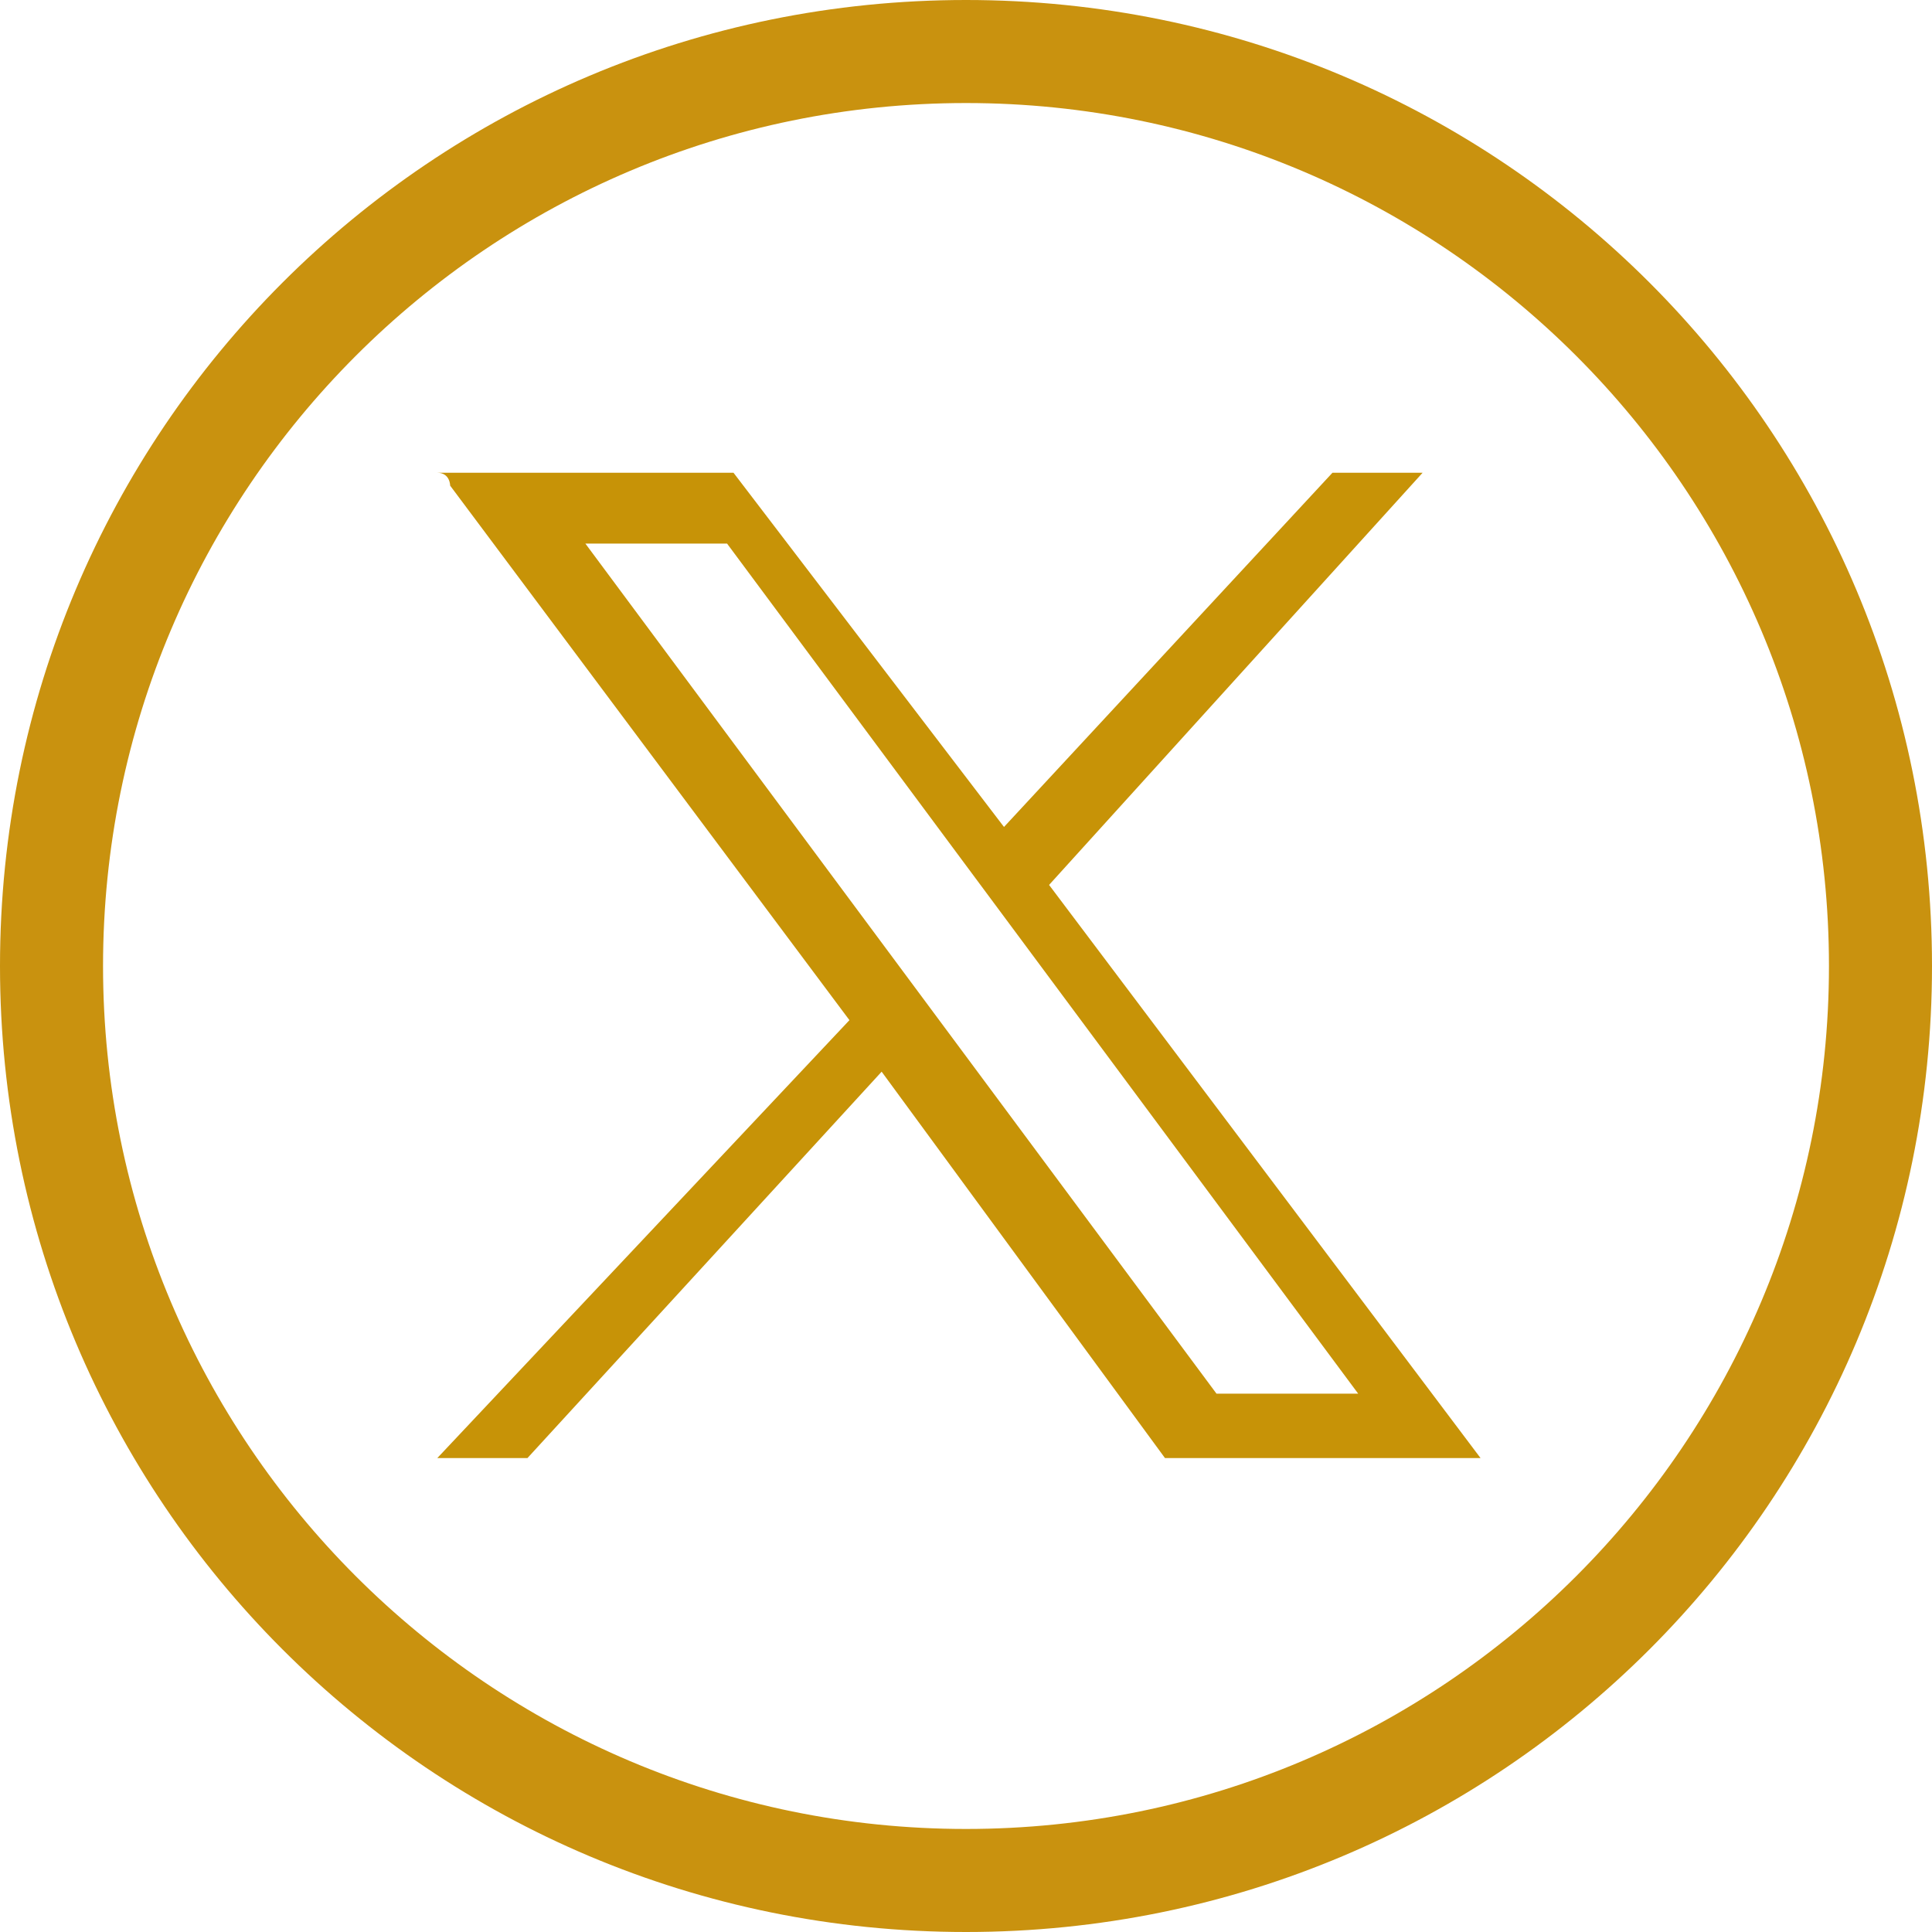
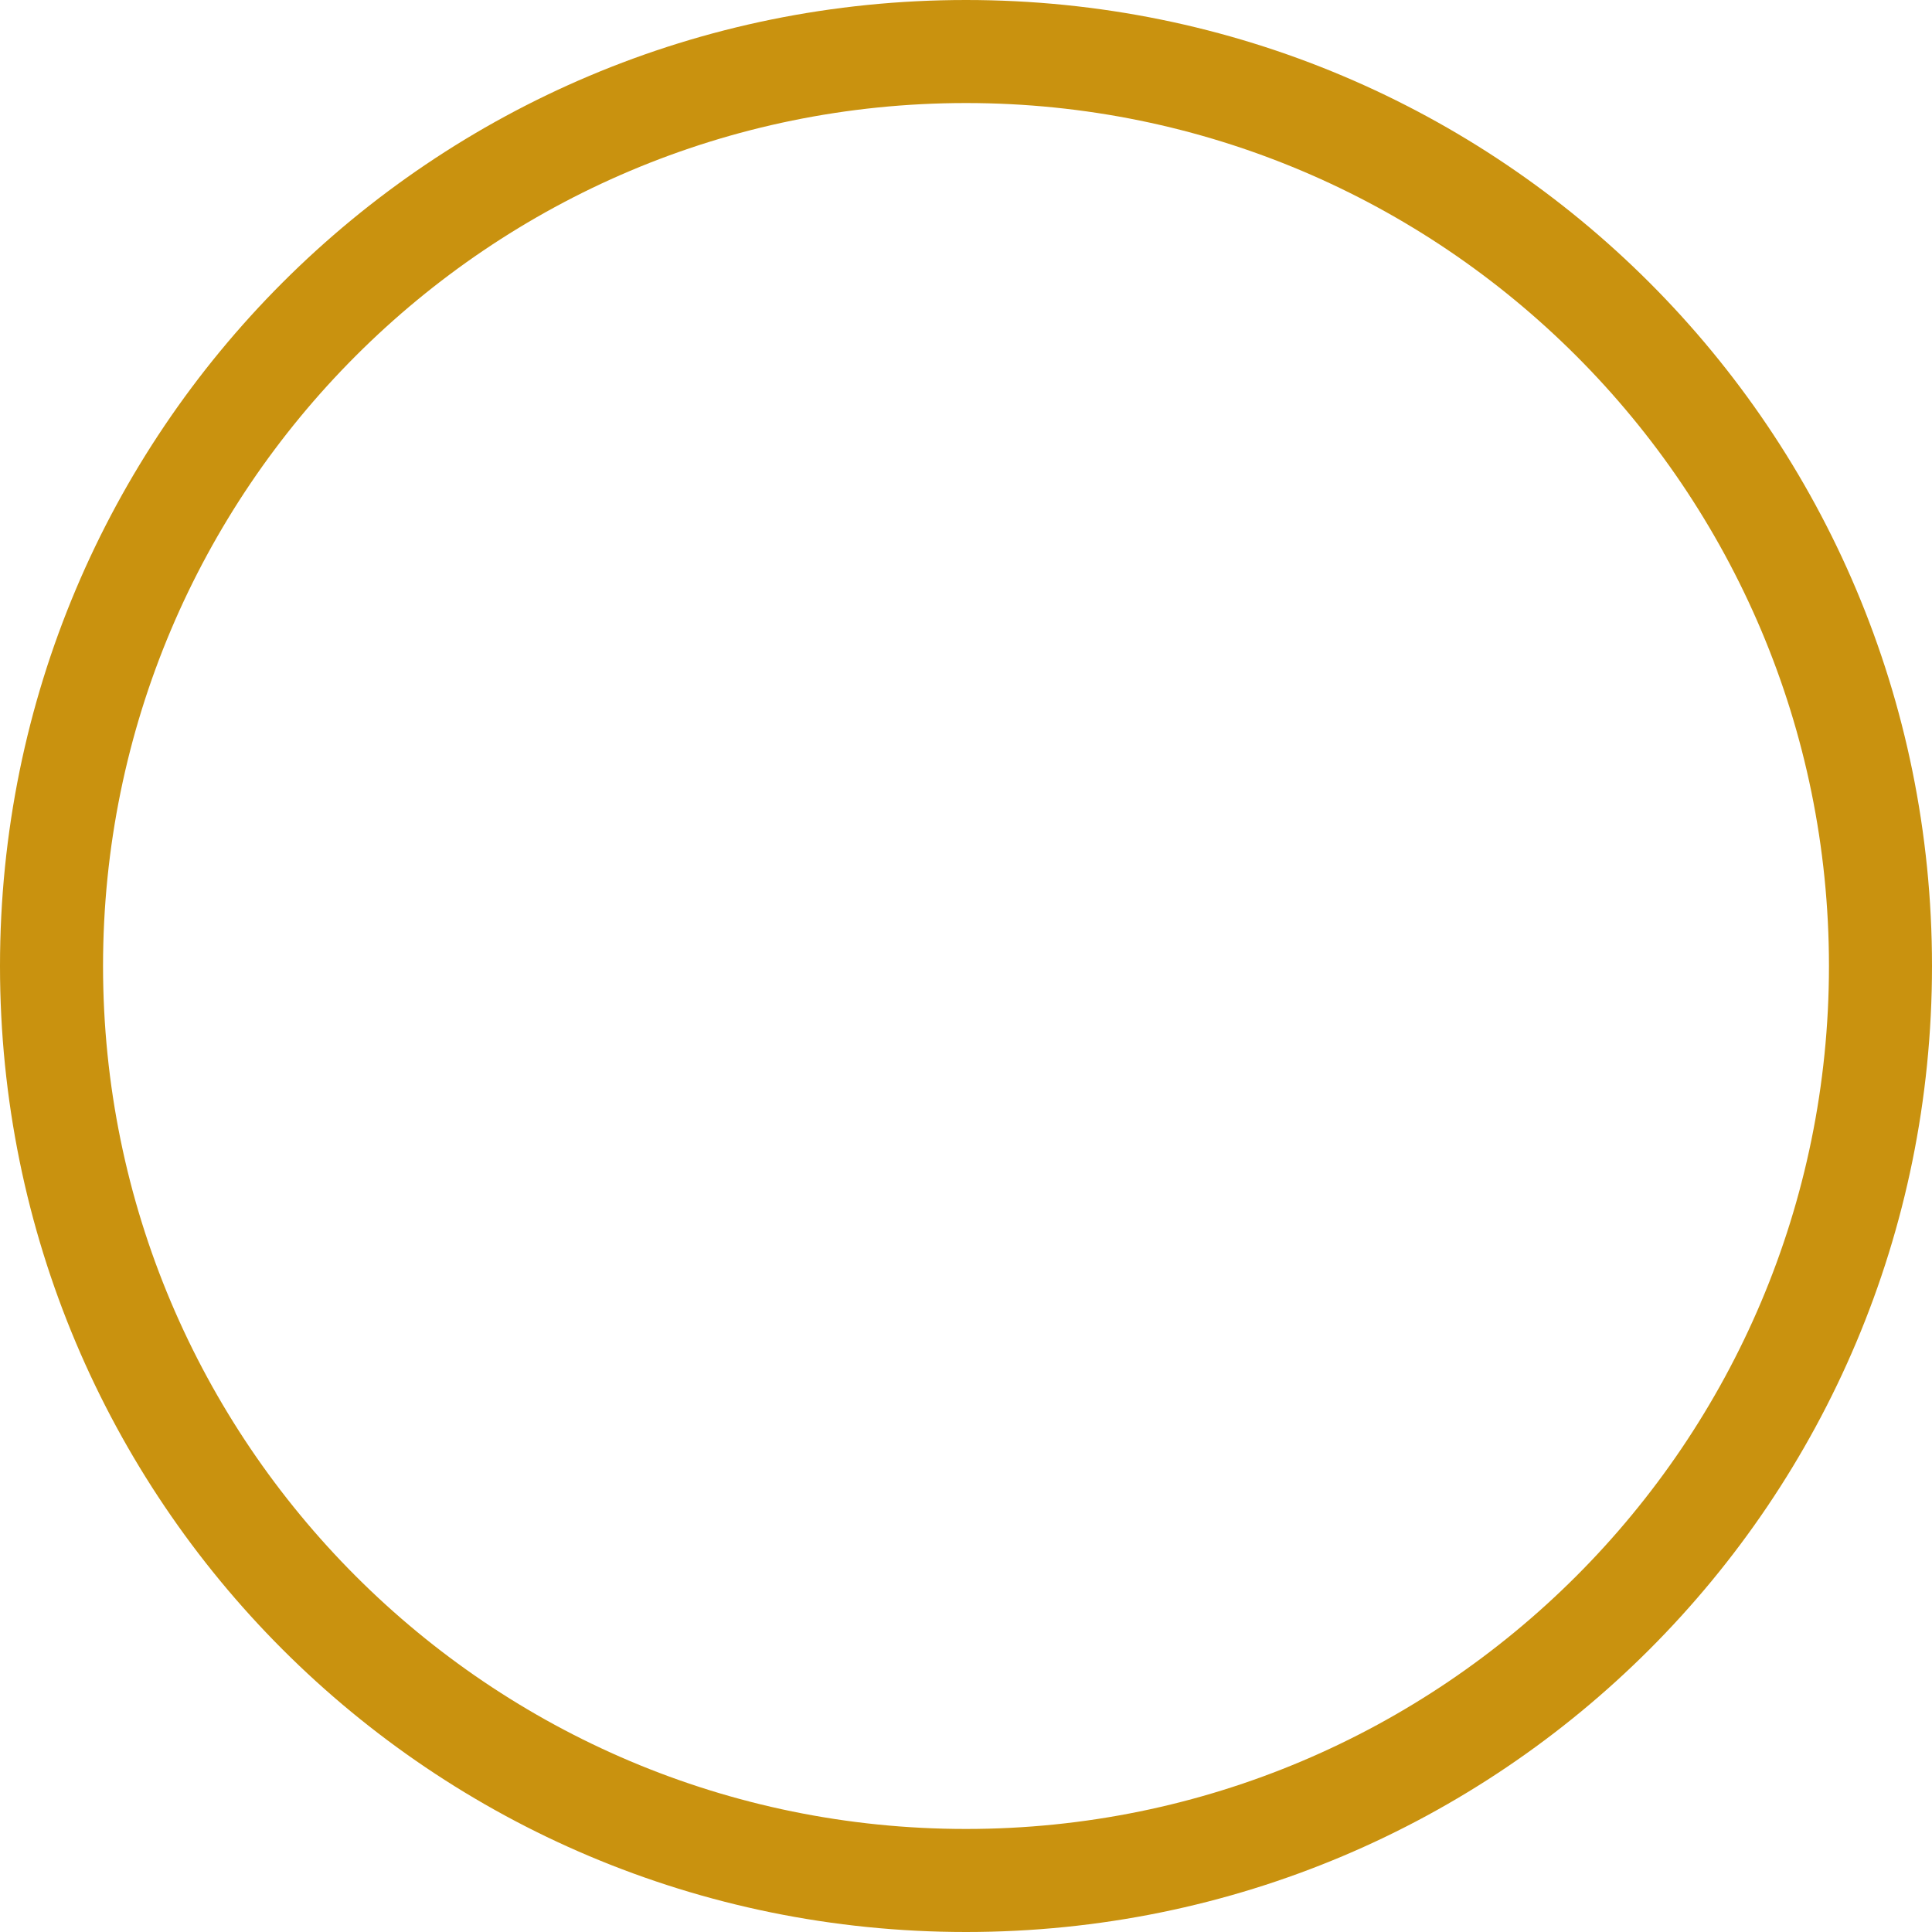
<svg xmlns="http://www.w3.org/2000/svg" version="1.1" id="Camada_1" x="0px" y="0px" width="30px" height="30px" viewBox="0 0 30 30" style="enable-background:new 0 0 30 30;" xml:space="preserve">
  <style type="text/css">
	.st0{fill:#C9920F;}
	.st1{fill:#C79307;}
</style>
  <g>
    <g>
      <path class="st0" d="M15,30C6.7,30,0,23.3,0,15S6.7,0,15,0s15,6.7,15,15S23.3,30,15,30z M15,1.6C7.6,1.6,1.6,7.6,1.6,15    s6,13.4,13.4,13.4s13.4-6,13.4-13.4S22.4,1.6,15,1.6z" />
    </g>
    <g>
      <g id="layer1" transform="translate(52.39,-25.059)">
-         <path id="path1009" class="st1" d="M-45.4,32.6l6.2,8.3l-6.4,6.8h1.4l5.5-6l4.4,6h4.9l-6.7-8.9l5.8-6.4h-1.4l-5.1,5.5l-4.2-5.5     h-4.6C-45.4,32.4-45.4,32.6-45.4,32.6z M-43.3,33.5h2.2l9.8,13.2h-2.2L-43.3,33.5z" />
-       </g>
+         </g>
    </g>
  </g>
</svg>